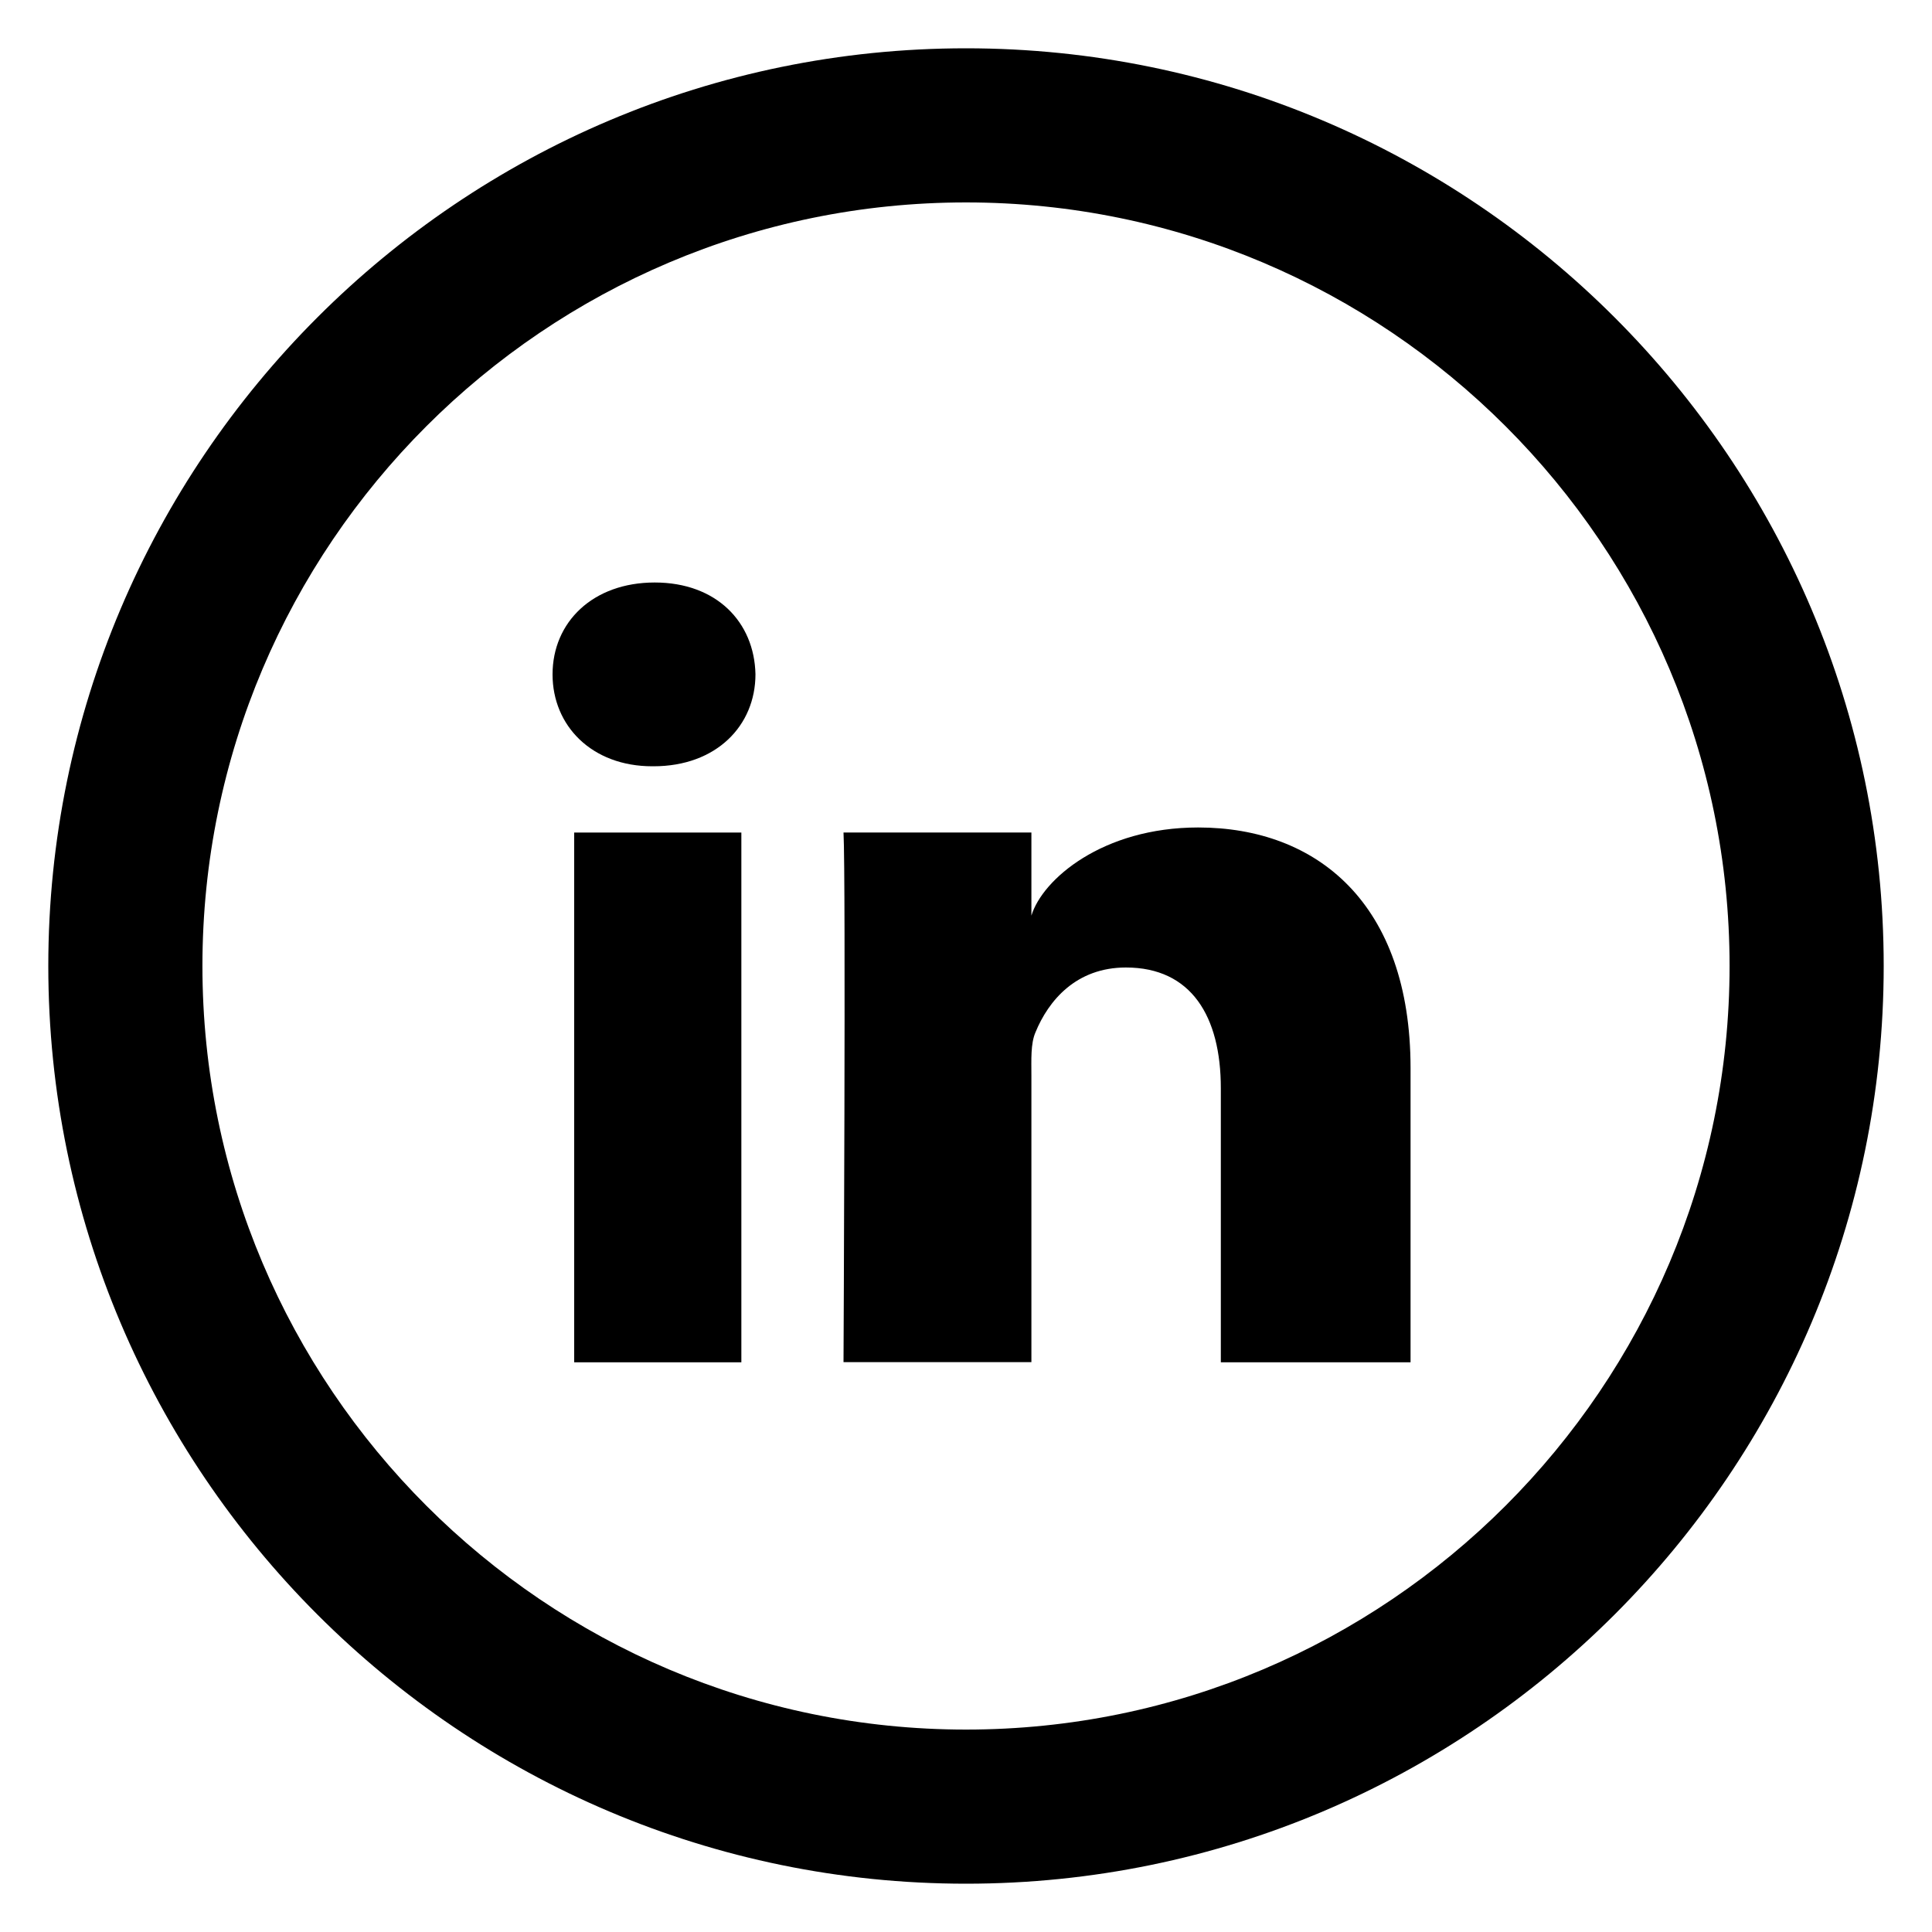
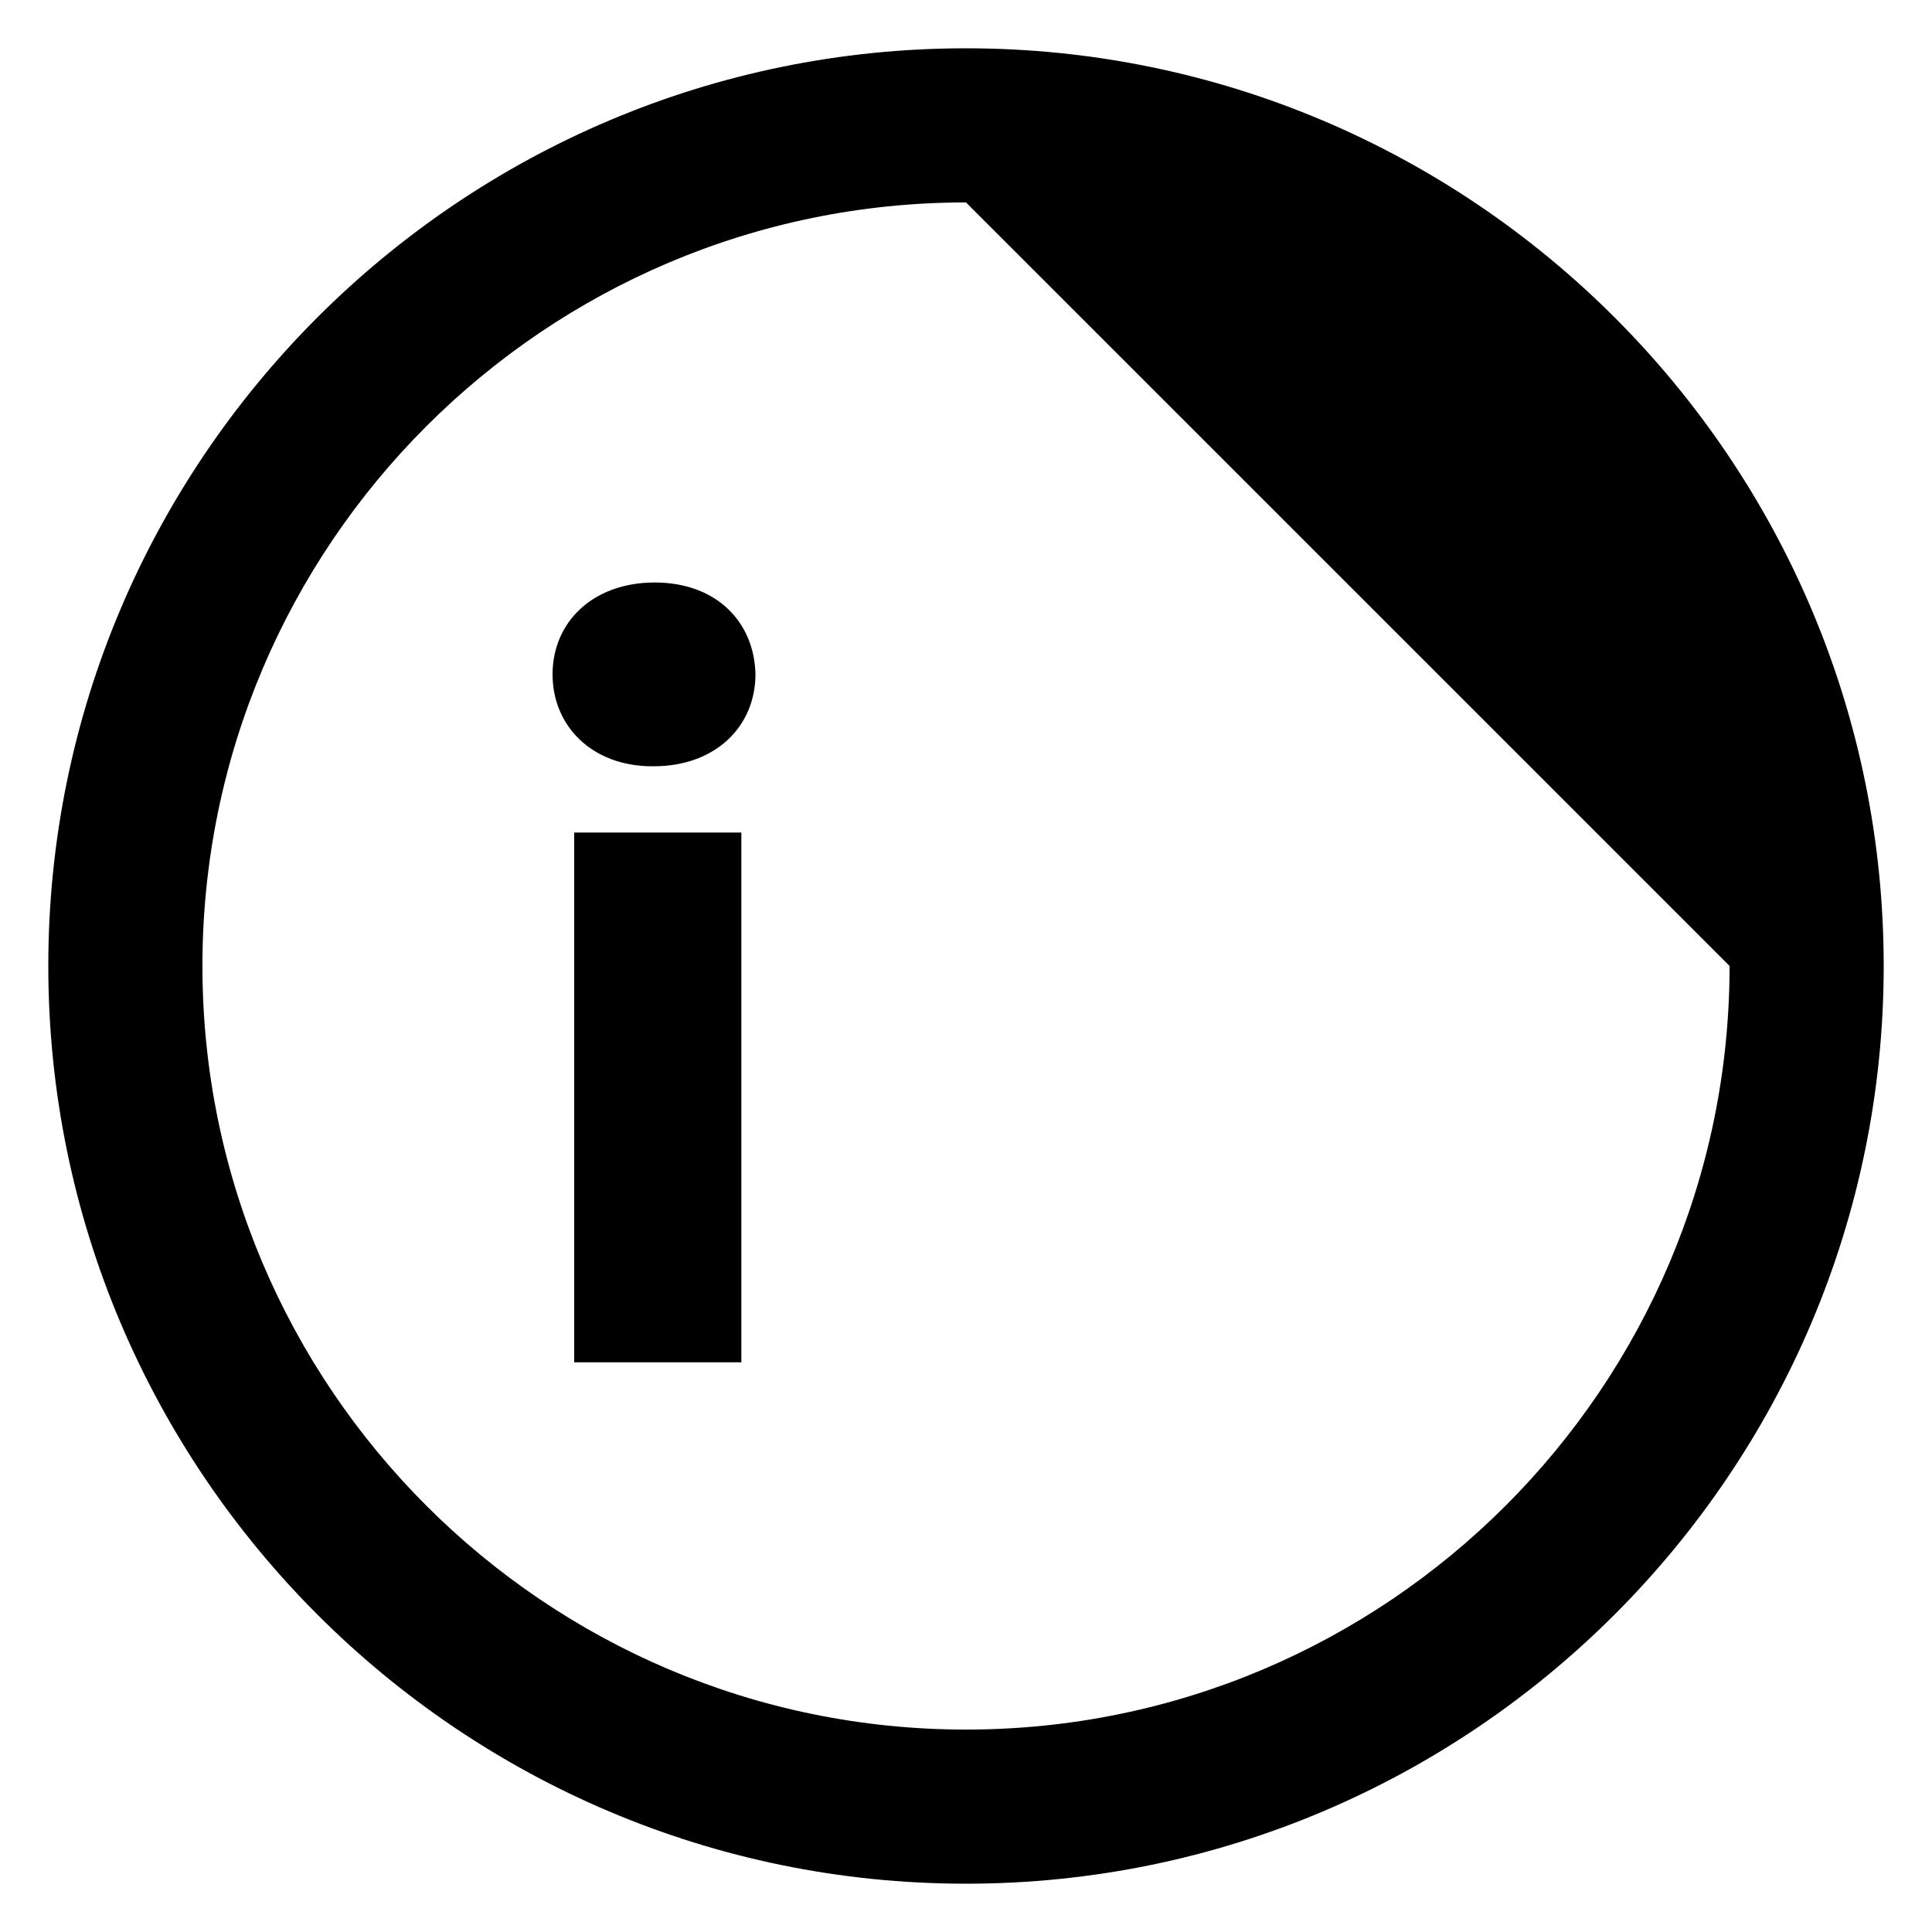
<svg xmlns="http://www.w3.org/2000/svg" version="1.1" id="Layer_1" x="0px" y="0px" width="40px" height="40px" viewBox="0 0 40 40" enable-background="new 0 0 40 40" xml:space="preserve">
-   <path d="M20,39C9.524,39,1,30.475,1,19.999C1,9.523,9.524,1,20,1c10.475,0,19,8.523,19,18.999C39,30.475,30.475,39,20,39z M20,4.191  c-8.718,0-15.809,7.091-15.809,15.808S11.282,35.809,20,35.809c8.717,0,15.809-7.094,15.809-15.81S28.717,4.191,20,4.191z" />
+   <path d="M20,39C9.524,39,1,30.475,1,19.999C1,9.523,9.524,1,20,1c10.475,0,19,8.523,19,18.999C39,30.475,30.475,39,20,39z M20,4.191  c-8.718,0-15.809,7.091-15.809,15.808S11.282,35.809,20,35.809c8.717,0,15.809-7.094,15.809-15.81z" />
  <rect x="11.888" y="17.237" width="3.461" height="10.968" />
-   <path d="M24.807,17.132c-1.98,0-3.225,1.074-3.453,1.825v-1.721h-3.89c0.05,0.914,0,10.966,0,10.966h3.89V22.27  c0-0.33-0.018-0.66,0.084-0.896c0.27-0.659,0.842-1.343,1.873-1.343c1.354,0,1.965,1.013,1.965,2.5v5.674h3.928v-6.098  C29.201,18.708,27.268,17.132,24.807,17.132" />
  <path d="M13.555,12.06c-1.279,0-2.115,0.819-2.115,1.903c0,1.063,0.812,1.902,2.065,1.902h0.025c1.302,0,2.111-0.842,2.111-1.905  C15.618,12.878,14.833,12.06,13.555,12.06" />
</svg>